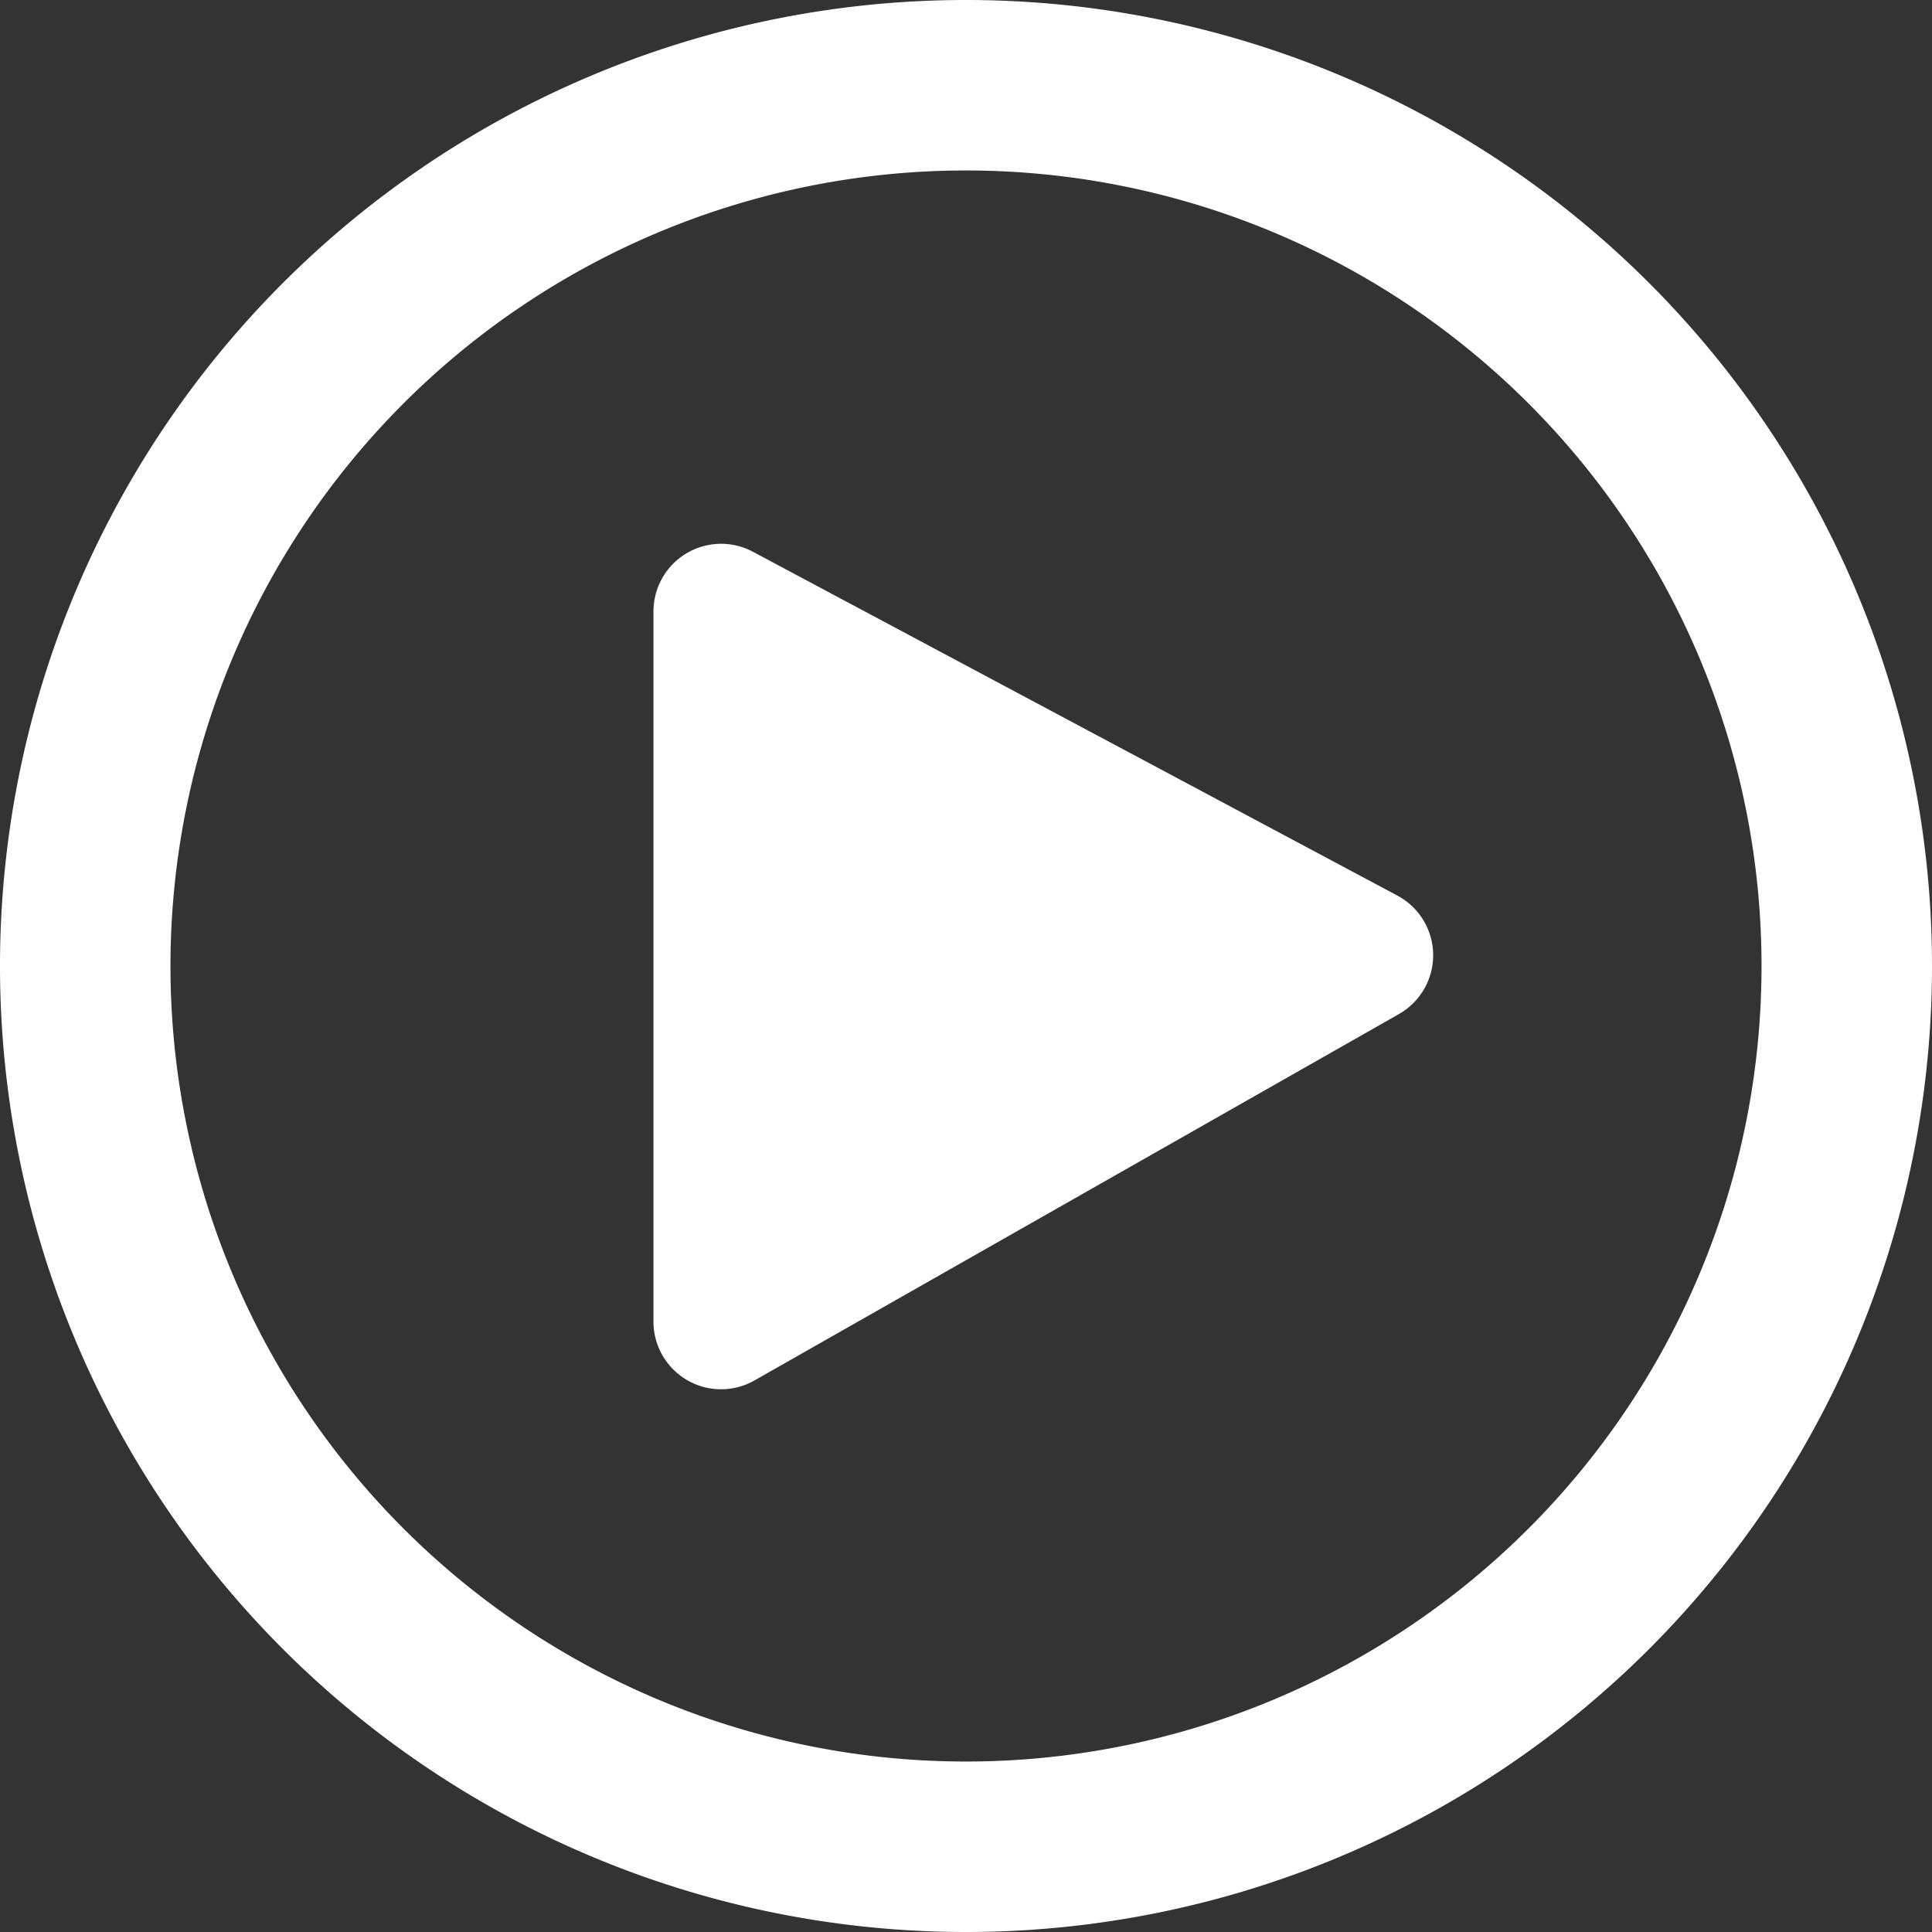
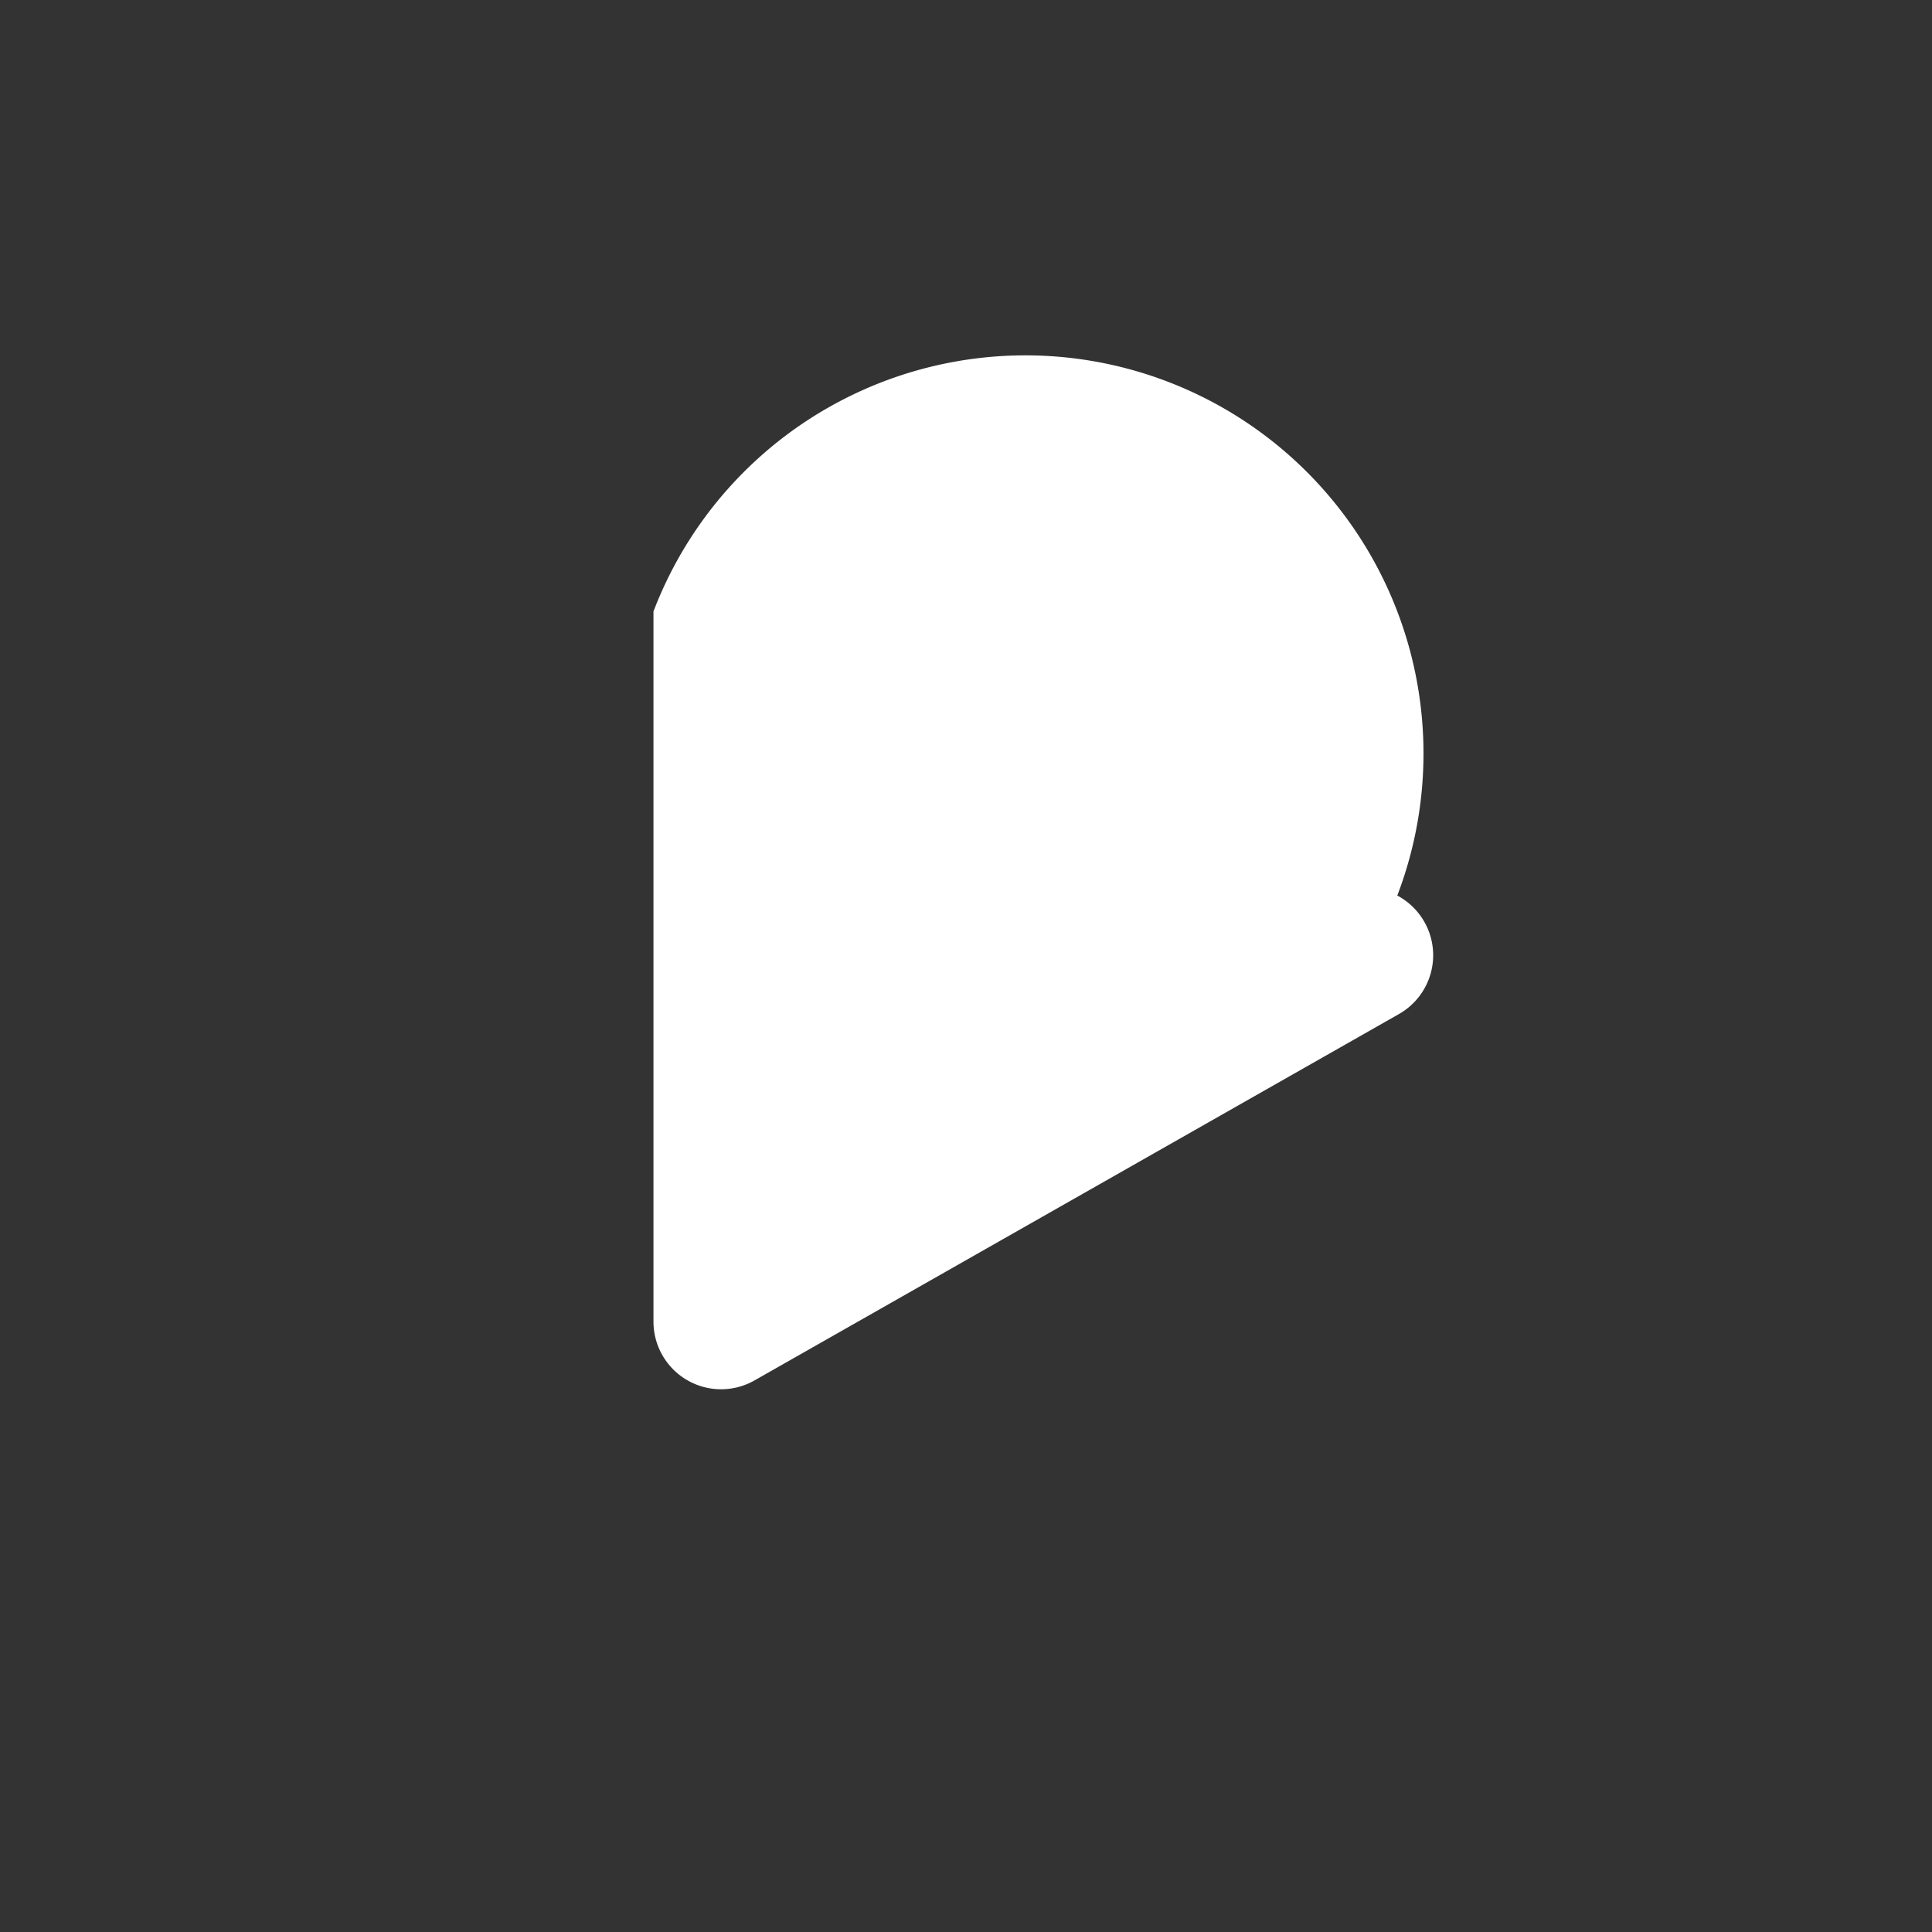
<svg xmlns="http://www.w3.org/2000/svg" viewBox="0 0 68 68">
  <rect x="0" y="0" width="68" height="68" fill="#333333" stroke="none" />
  <defs>
    <style>.cls-1{fill:#fff;}</style>
  </defs>
  <title>play btn</title>
  <g id="Layer_2" data-name="Layer 2">
    <g id="Layer_1-2" data-name="Layer 1">
-       <path class="cls-1" d="M34,68A34,34,0,1,1,68,34,34,34,0,0,1,34,68ZM34,6A28,28,0,1,0,62,34,28,28,0,0,0,34,6Z" />
-       <path class="cls-1" d="M23,21.52v25a2.38,2.38,0,0,0,3.55,2.07L49.24,35.69a2.38,2.38,0,0,0-.06-4.17L26.5,19.42A2.38,2.38,0,0,0,23,21.52Z" />
+       <path class="cls-1" d="M23,21.52v25a2.38,2.38,0,0,0,3.55,2.07L49.24,35.69a2.38,2.38,0,0,0-.06-4.17A2.38,2.38,0,0,0,23,21.52Z" />
    </g>
  </g>
</svg>